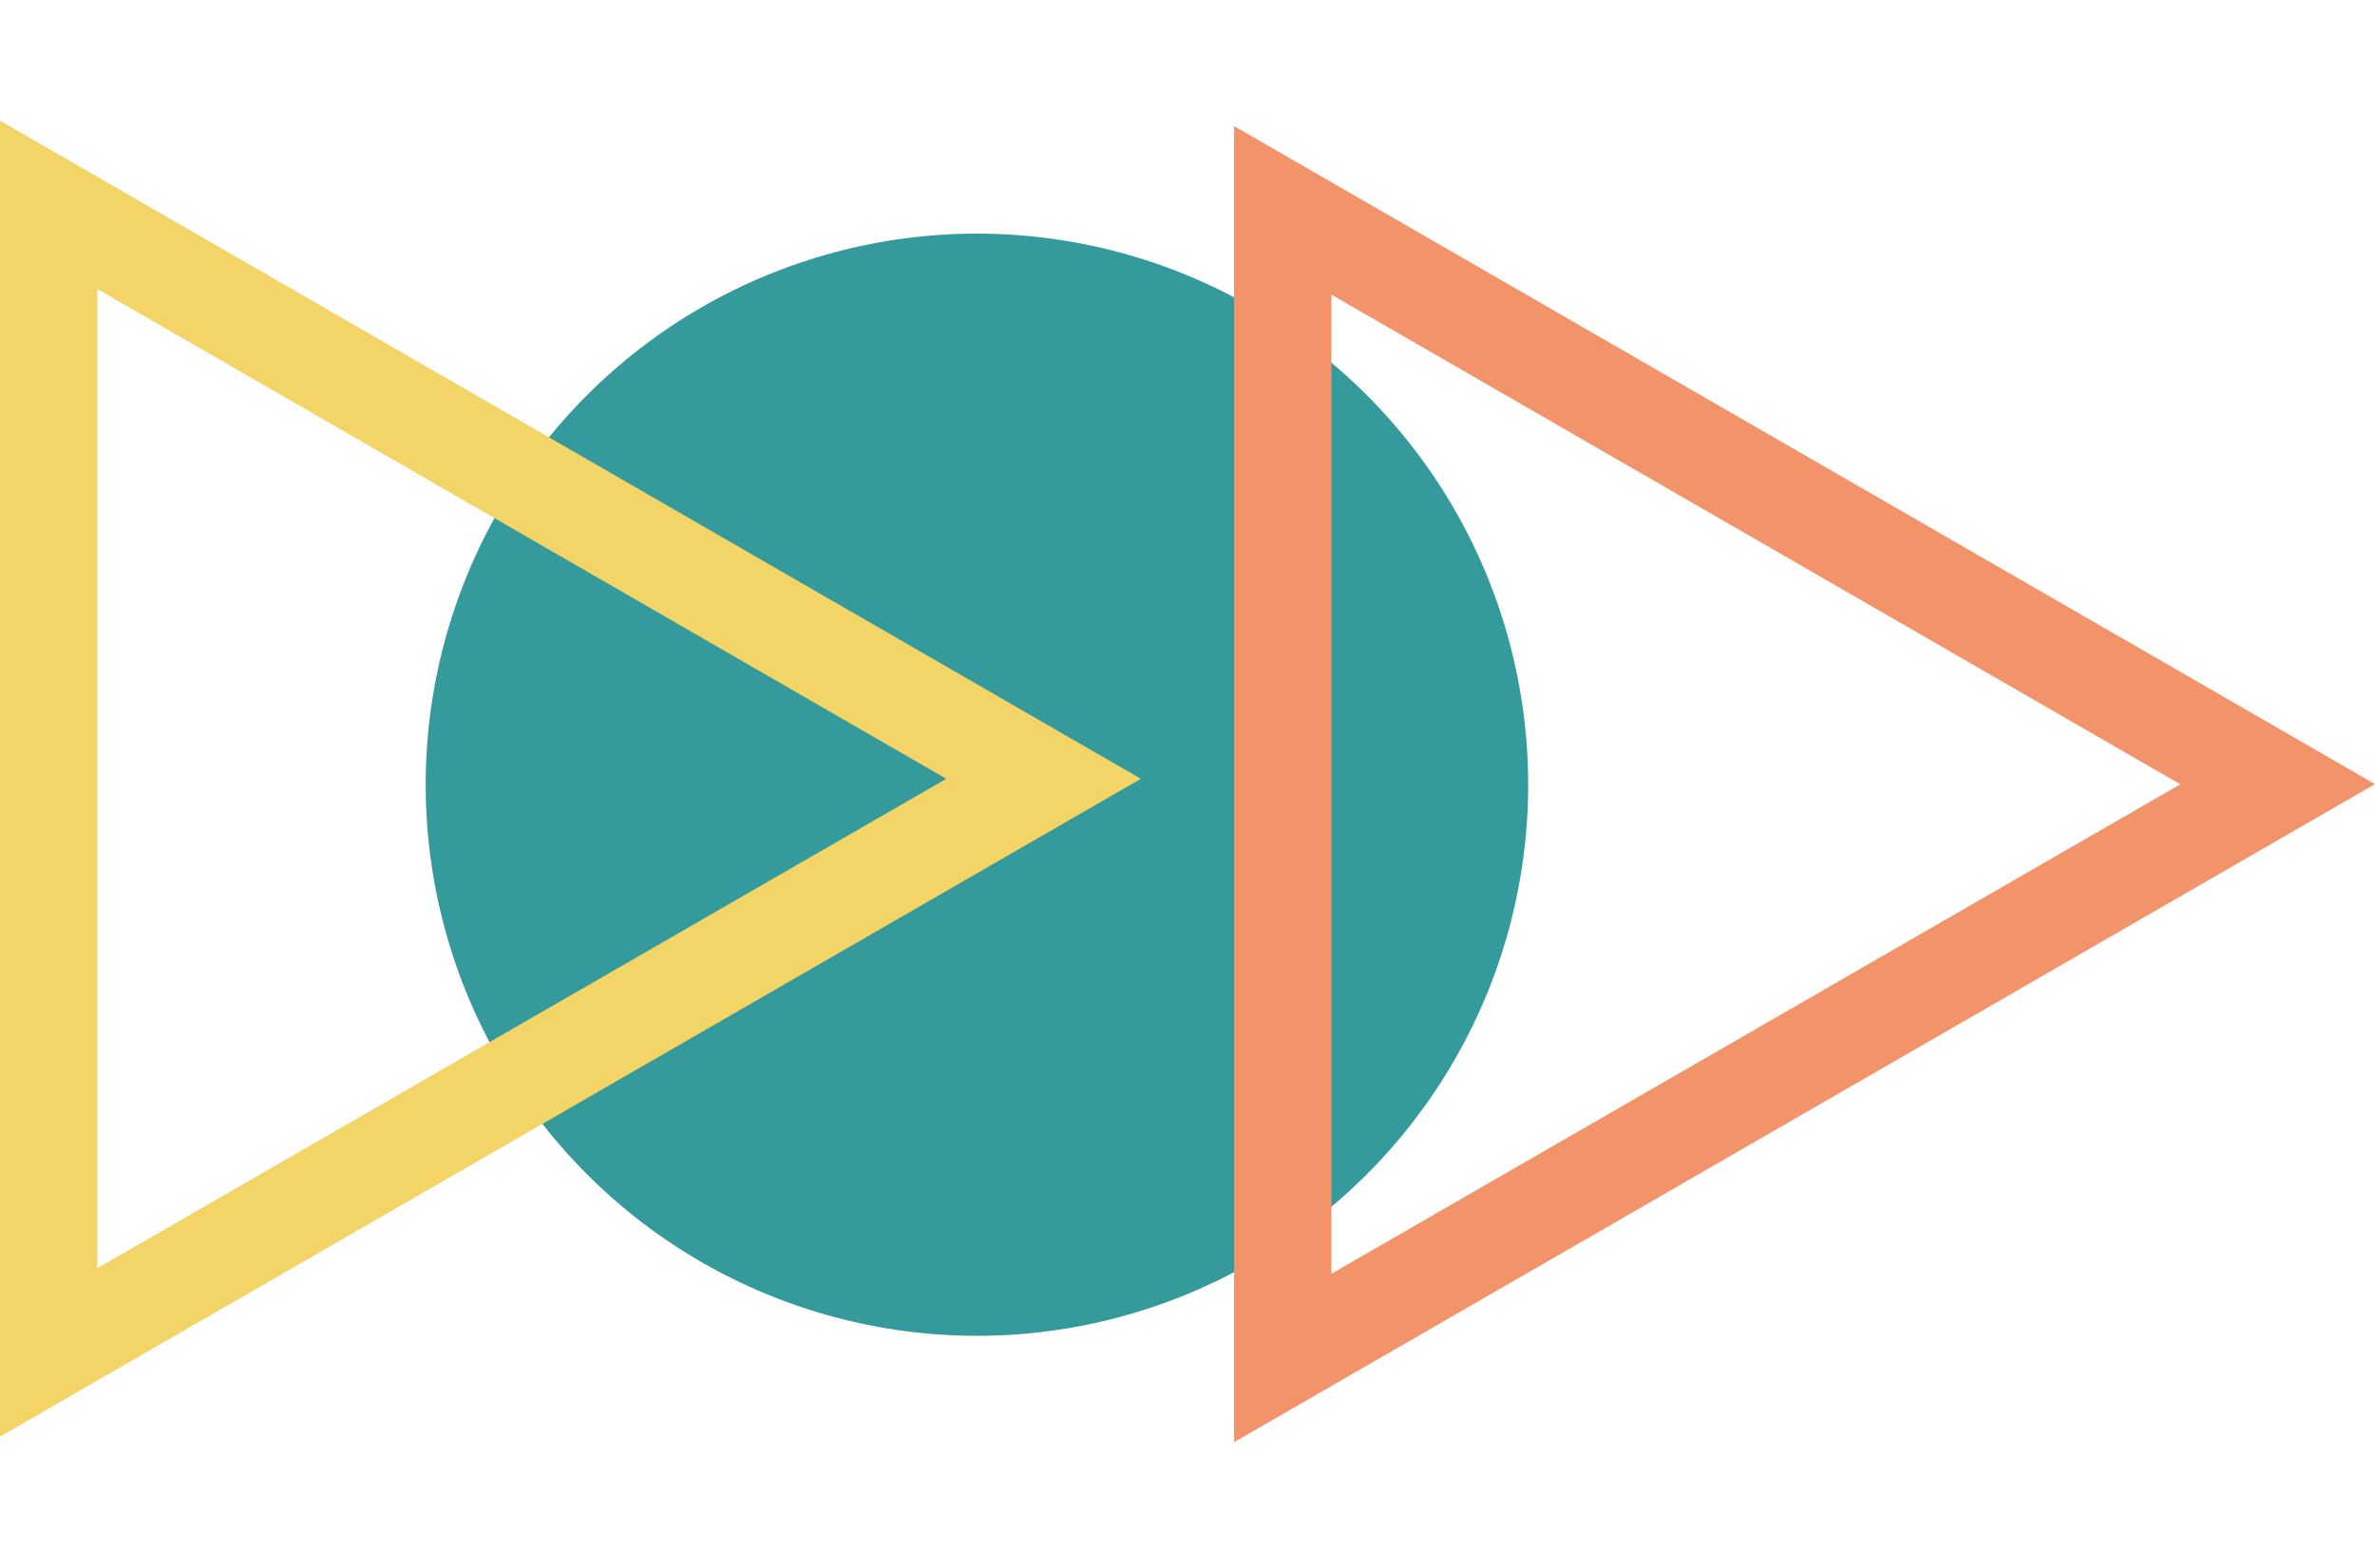
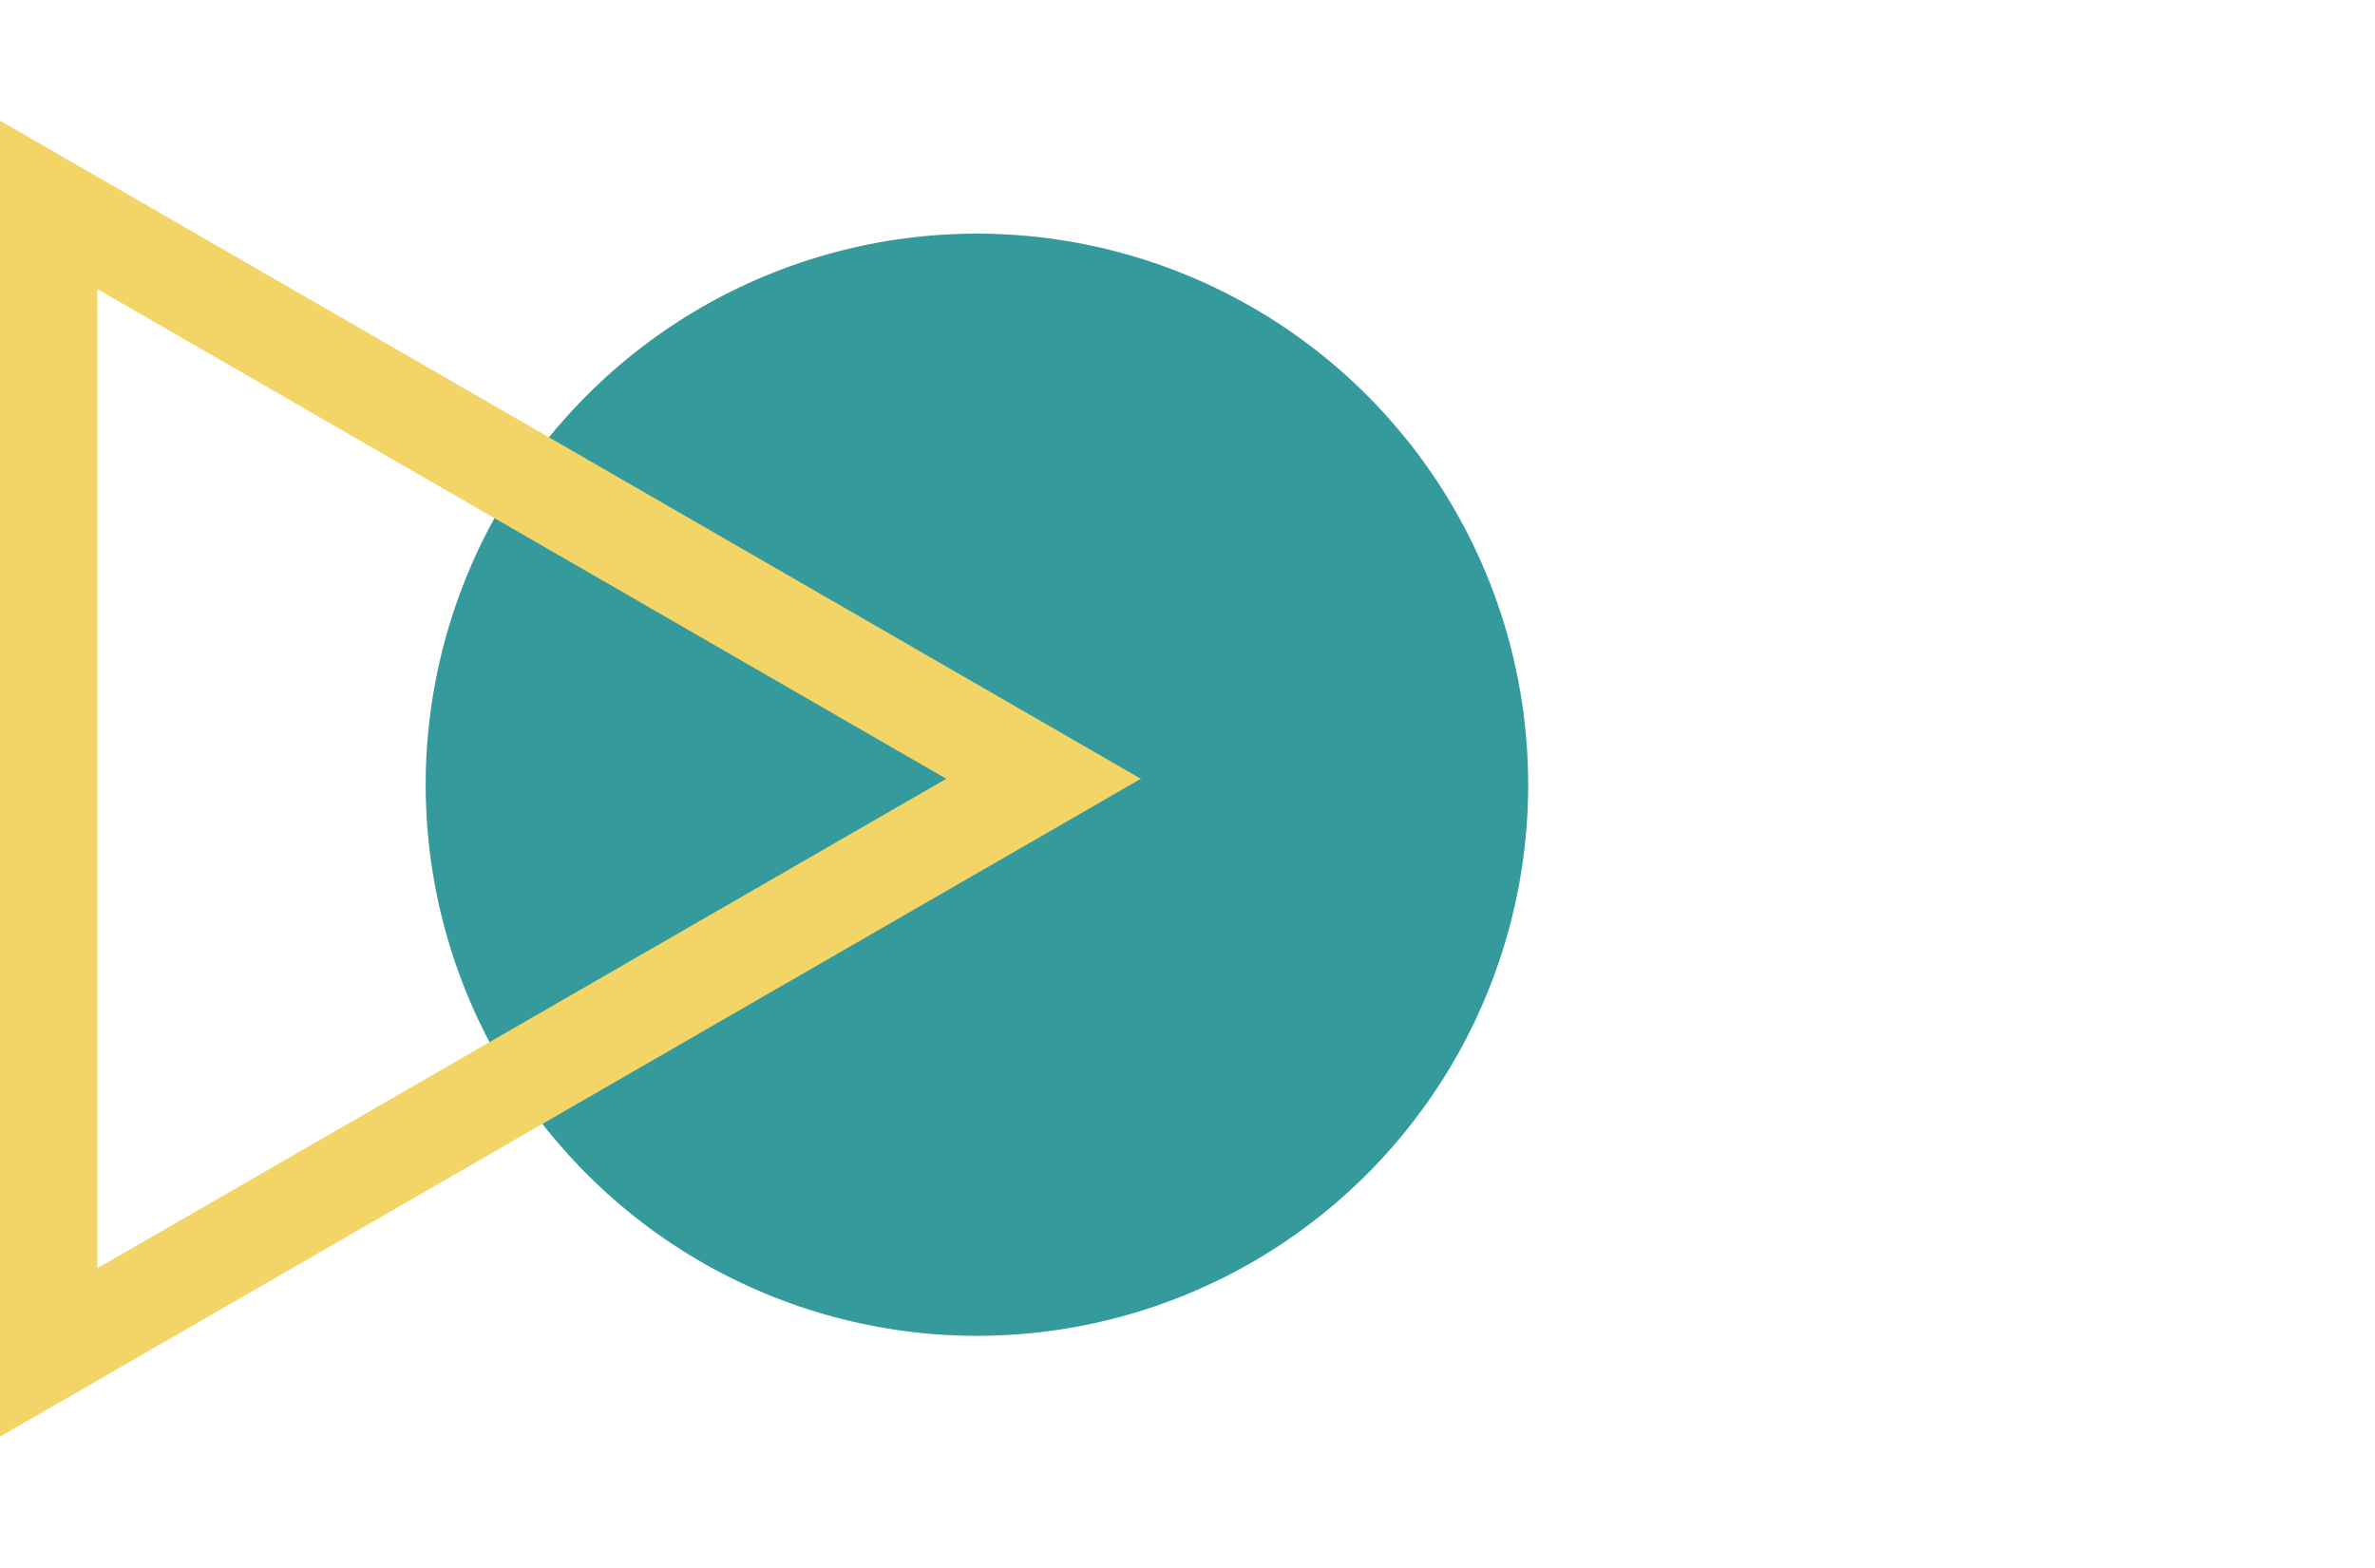
<svg xmlns="http://www.w3.org/2000/svg" width="433px" height="286px" viewBox="0 0 433 286" version="1.1">
  <title>336E5A8F-EB4F-4699-BEC8-6C56A4224D06</title>
  <g id="contact" stroke="none" stroke-width="1" fill="none" fill-rule="evenodd">
    <g id="13-contact" transform="translate(-981, -237)" fill-rule="nonzero">
      <g id="shape" transform="translate(225, 237.981)">
        <g transform="translate(972.5, 142.128) scale(-1, 1) rotate(270) translate(-972.5, -142.128) translate(830.372, -74.372)">
          <circle id="Oval" fill="#349A9B" transform="translate(142.128, 254.89) rotate(-45) translate(-142.128, -254.89) " cx="142.128" cy="254.89" r="100.5" />
-           <path d="M262.238,208 L22.238,208 L142.241,2.84946557e-14 L262.238,208 Z M52.948,190.255 L231.498,190.255 L142.211,35.49 L52.948,190.255 Z" id="Shape" fill="#F39369" />
-           <path d="M263.238,433 L23.238,433 L143.211,225 L263.238,433 Z M53.948,415.257 L232.529,415.257 L143.211,260.48 L53.948,415.257 Z" id="Shape" fill="#F3D467" />
+           <path d="M263.238,433 L23.238,433 L143.211,225 Z M53.948,415.257 L232.529,415.257 L143.211,260.48 L53.948,415.257 Z" id="Shape" fill="#F3D467" />
        </g>
      </g>
    </g>
  </g>
</svg>